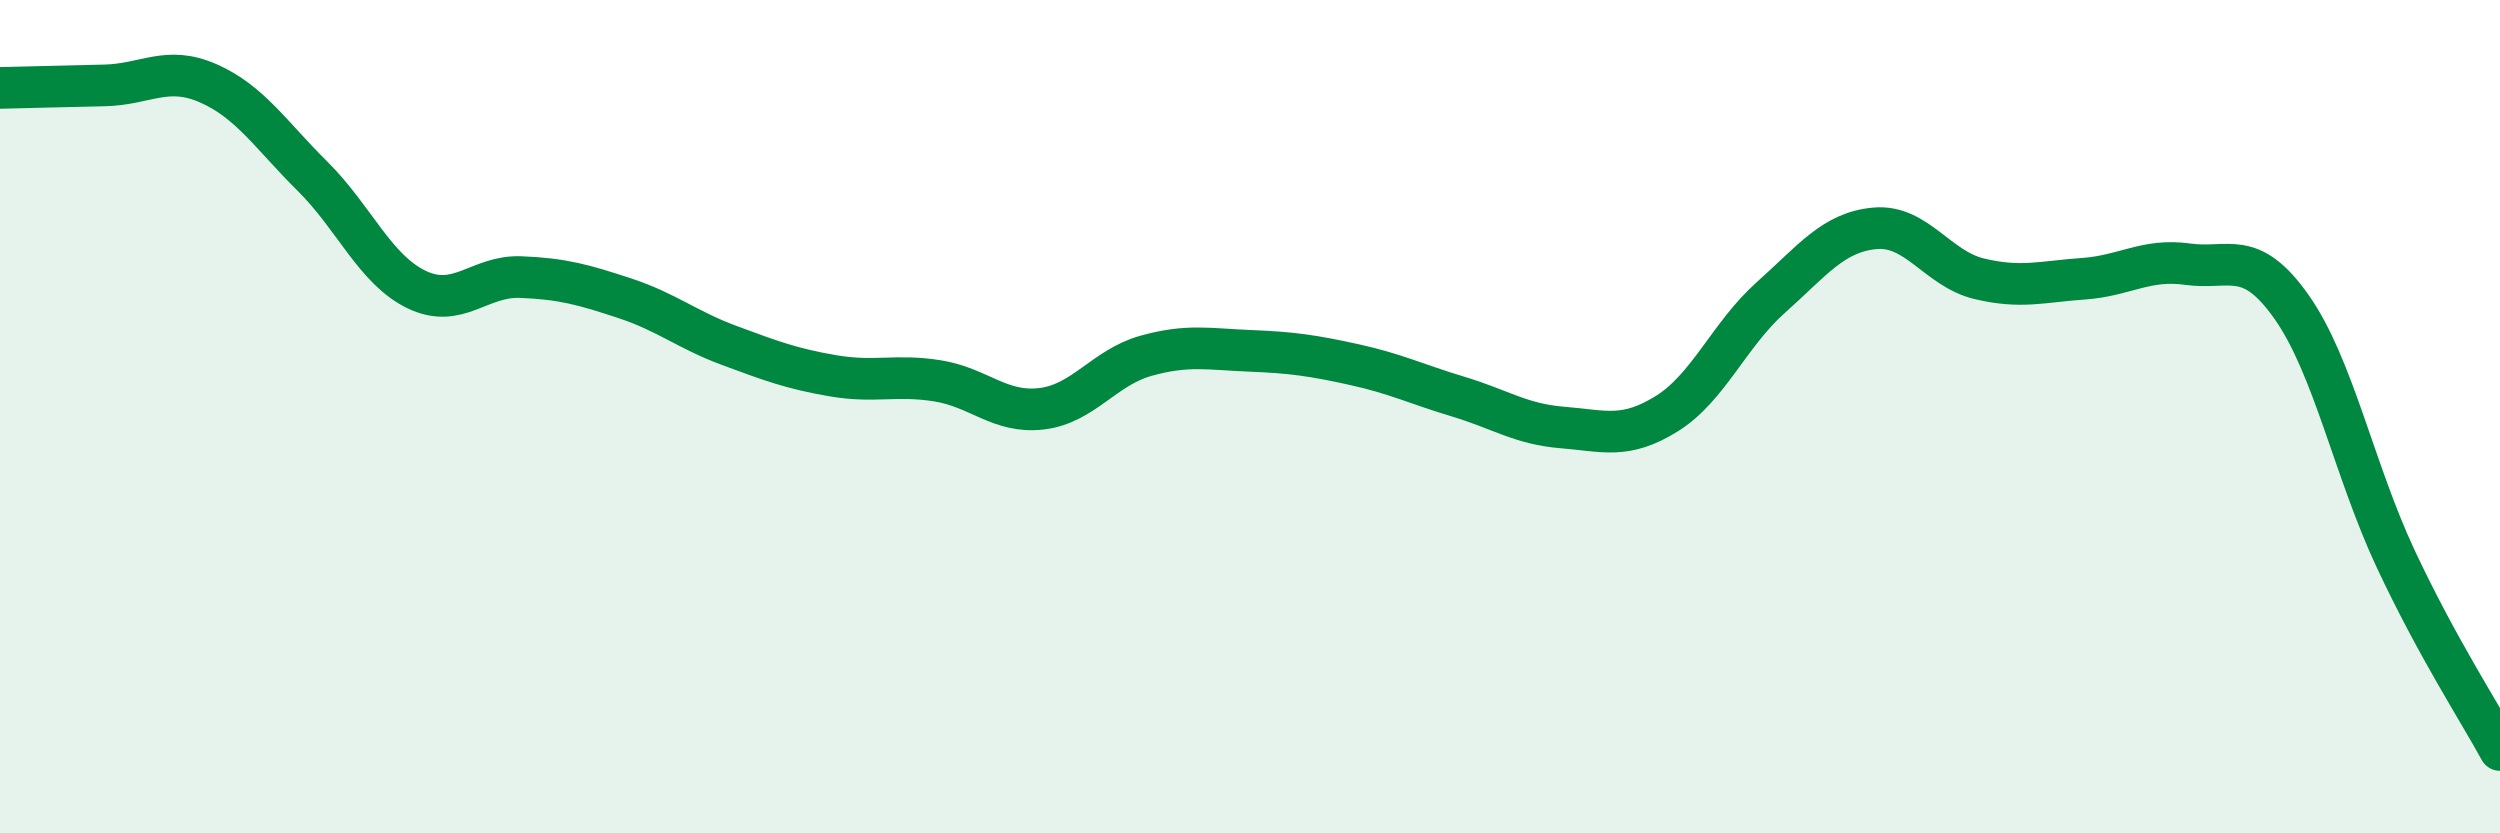
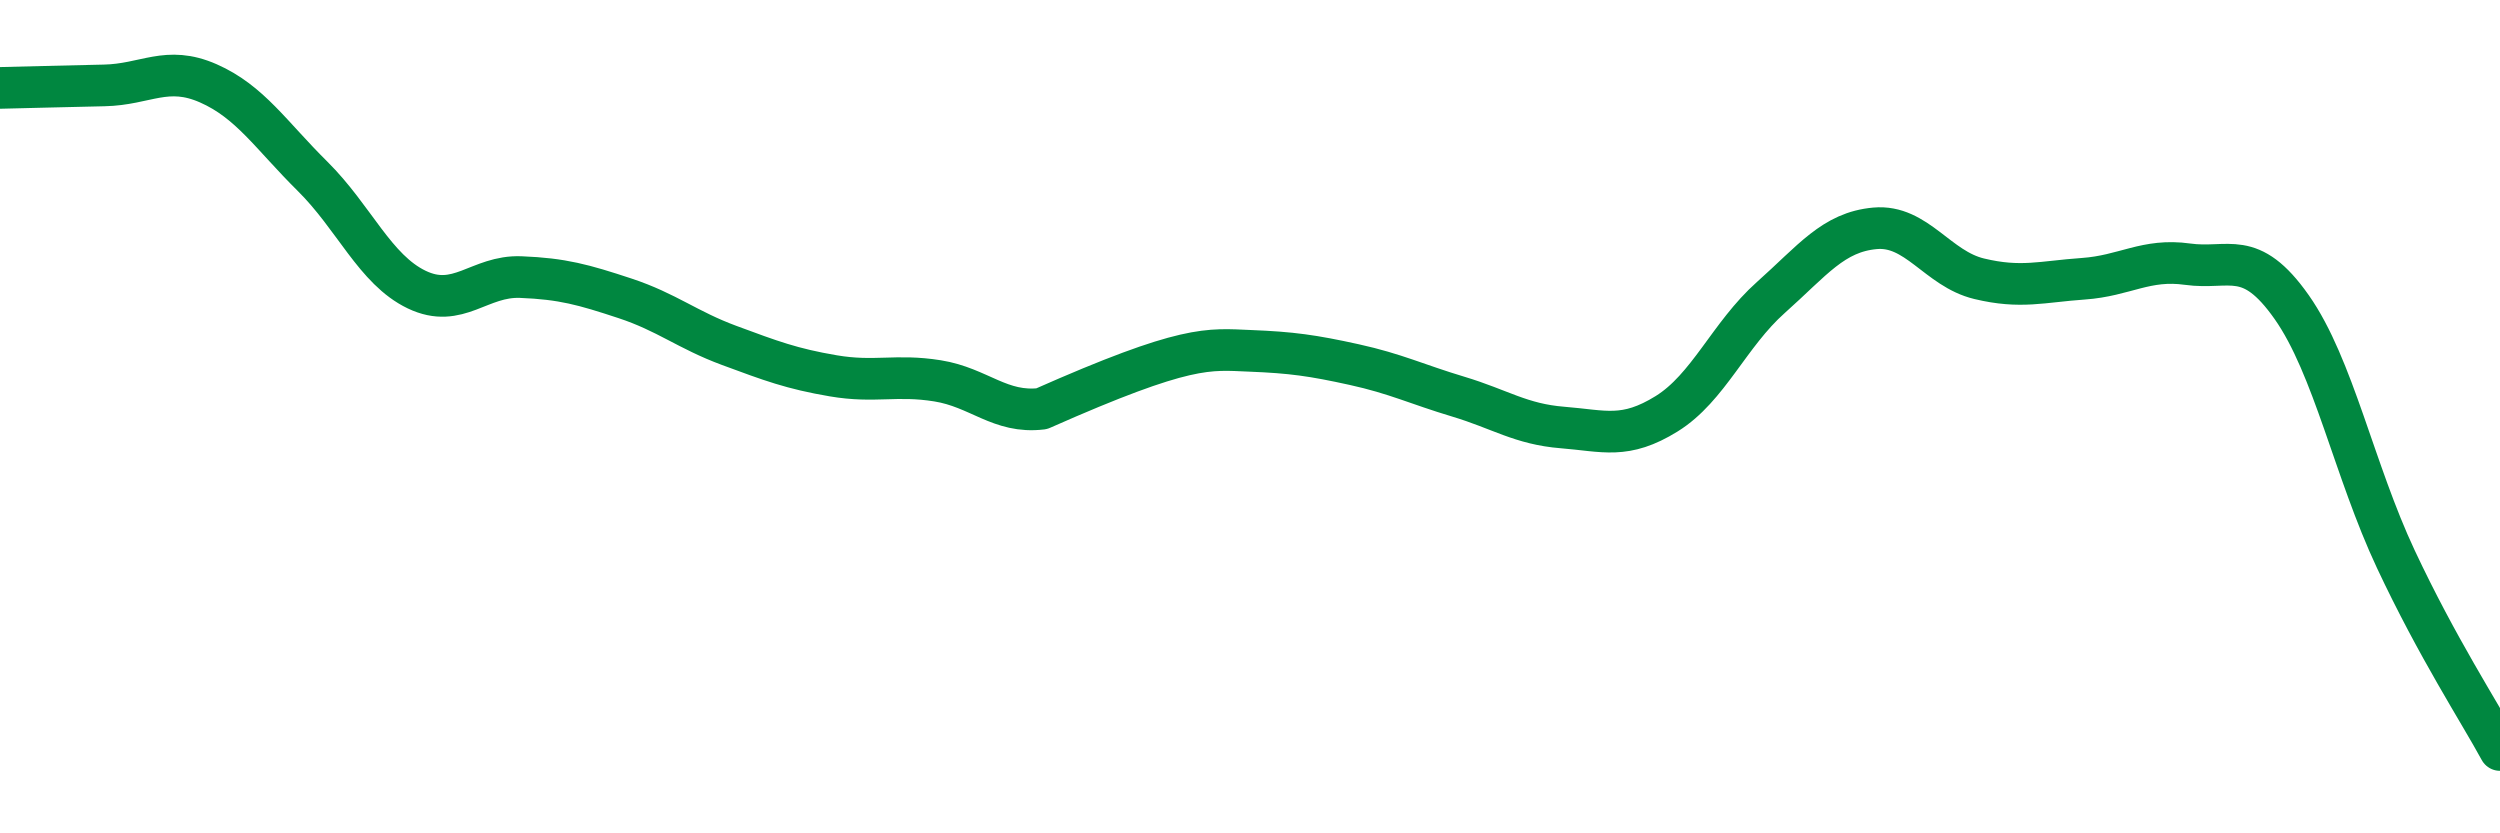
<svg xmlns="http://www.w3.org/2000/svg" width="60" height="20" viewBox="0 0 60 20">
-   <path d="M 0,2.11 C 0.5,2.1 1.5,2.07 2.5,2.05 C 3.5,2.03 4,1.56 5,2 C 6,2.44 6.5,3.24 7.5,4.23 C 8.5,5.22 9,6.47 10,6.95 C 11,7.43 11.5,6.61 12.5,6.65 C 13.5,6.69 14,6.83 15,7.16 C 16,7.49 16.5,7.92 17.5,8.29 C 18.5,8.66 19,8.85 20,9.02 C 21,9.19 21.5,8.98 22.5,9.14 C 23.5,9.3 24,9.93 25,9.81 C 26,9.69 26.5,8.82 27.5,8.54 C 28.5,8.26 29,8.38 30,8.42 C 31,8.46 31.5,8.53 32.5,8.75 C 33.5,8.97 34,9.22 35,9.52 C 36,9.82 36.5,10.18 37.5,10.26 C 38.5,10.34 39,10.55 40,9.93 C 41,9.31 41.5,8.03 42.5,7.14 C 43.5,6.25 44,5.57 45,5.48 C 46,5.39 46.5,6.45 47.5,6.69 C 48.5,6.93 49,6.76 50,6.69 C 51,6.62 51.5,6.2 52.5,6.34 C 53.5,6.48 54,5.95 55,7.37 C 56,8.79 56.5,11.29 57.5,13.42 C 58.5,15.55 59.5,17.08 60,18L60 20L0 20Z" fill="#008740" opacity="0.1" stroke-linecap="round" stroke-linejoin="round" />
-   <path d="M 0,2.11 C 0.5,2.1 1.5,2.07 2.5,2.05 C 3.5,2.03 4,1.56 5,2 C 6,2.44 6.5,3.24 7.5,4.23 C 8.5,5.22 9,6.47 10,6.95 C 11,7.43 11.5,6.61 12.5,6.65 C 13.5,6.69 14,6.83 15,7.16 C 16,7.49 16.5,7.92 17.5,8.29 C 18.5,8.66 19,8.85 20,9.02 C 21,9.19 21.5,8.98 22.5,9.14 C 23.5,9.3 24,9.93 25,9.81 C 26,9.69 26.5,8.82 27.5,8.54 C 28.5,8.26 29,8.38 30,8.42 C 31,8.46 31.5,8.53 32.5,8.75 C 33.5,8.97 34,9.22 35,9.52 C 36,9.82 36.5,10.18 37.5,10.26 C 38.5,10.34 39,10.55 40,9.93 C 41,9.31 41.5,8.03 42.5,7.14 C 43.5,6.25 44,5.57 45,5.48 C 46,5.39 46.5,6.45 47.5,6.69 C 48.5,6.93 49,6.76 50,6.69 C 51,6.62 51.5,6.2 52.5,6.34 C 53.5,6.48 54,5.95 55,7.37 C 56,8.79 56.5,11.29 57.5,13.42 C 58.5,15.55 59.5,17.08 60,18" stroke="#008740" stroke-width="1" fill="none" stroke-linecap="round" stroke-linejoin="round" />
+   <path d="M 0,2.11 C 0.5,2.1 1.5,2.07 2.5,2.05 C 3.5,2.03 4,1.56 5,2 C 6,2.44 6.5,3.24 7.5,4.23 C 8.5,5.22 9,6.47 10,6.95 C 11,7.43 11.5,6.61 12.5,6.65 C 13.5,6.69 14,6.83 15,7.16 C 16,7.49 16.5,7.92 17.5,8.29 C 18.5,8.66 19,8.85 20,9.02 C 21,9.19 21.5,8.98 22.5,9.14 C 23.5,9.3 24,9.93 25,9.81 C 28.5,8.26 29,8.38 30,8.42 C 31,8.46 31.5,8.53 32.5,8.75 C 33.5,8.97 34,9.22 35,9.52 C 36,9.82 36.5,10.18 37.5,10.26 C 38.5,10.34 39,10.55 40,9.93 C 41,9.31 41.5,8.03 42.5,7.14 C 43.5,6.25 44,5.57 45,5.48 C 46,5.39 46.5,6.45 47.5,6.69 C 48.5,6.93 49,6.76 50,6.69 C 51,6.62 51.5,6.2 52.5,6.34 C 53.5,6.48 54,5.95 55,7.37 C 56,8.79 56.5,11.29 57.5,13.42 C 58.5,15.55 59.5,17.08 60,18" stroke="#008740" stroke-width="1" fill="none" stroke-linecap="round" stroke-linejoin="round" />
</svg>